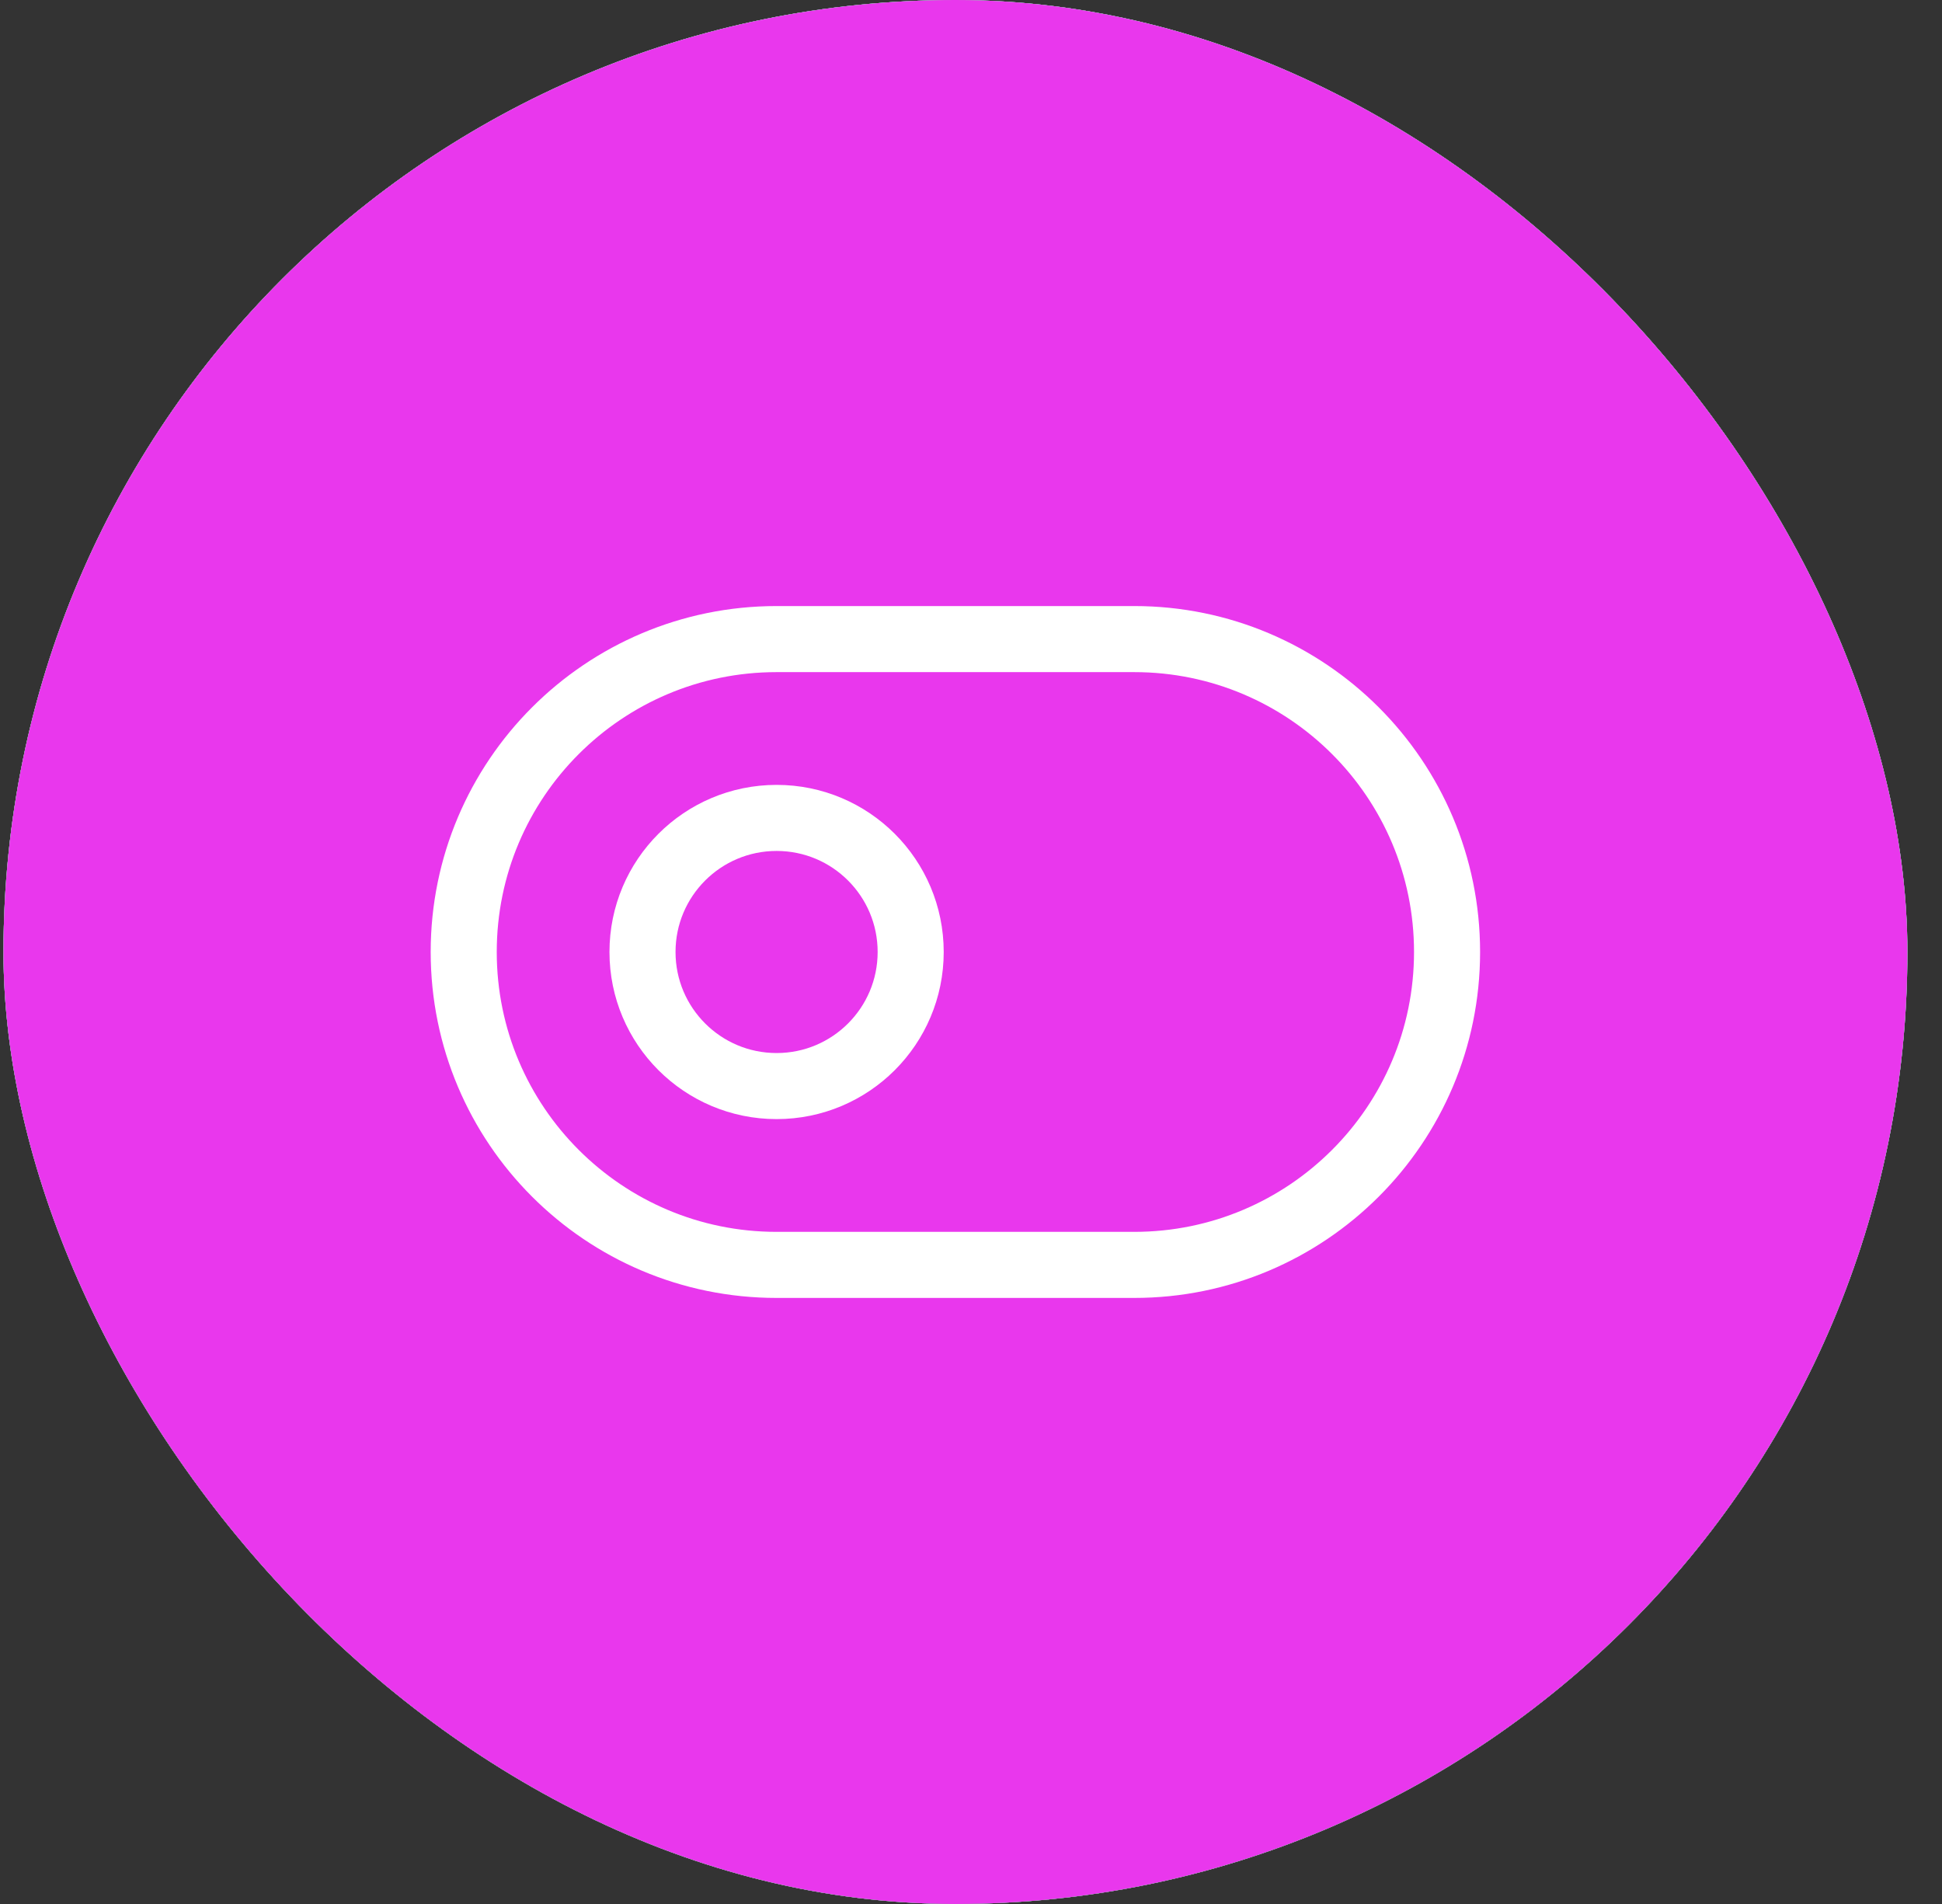
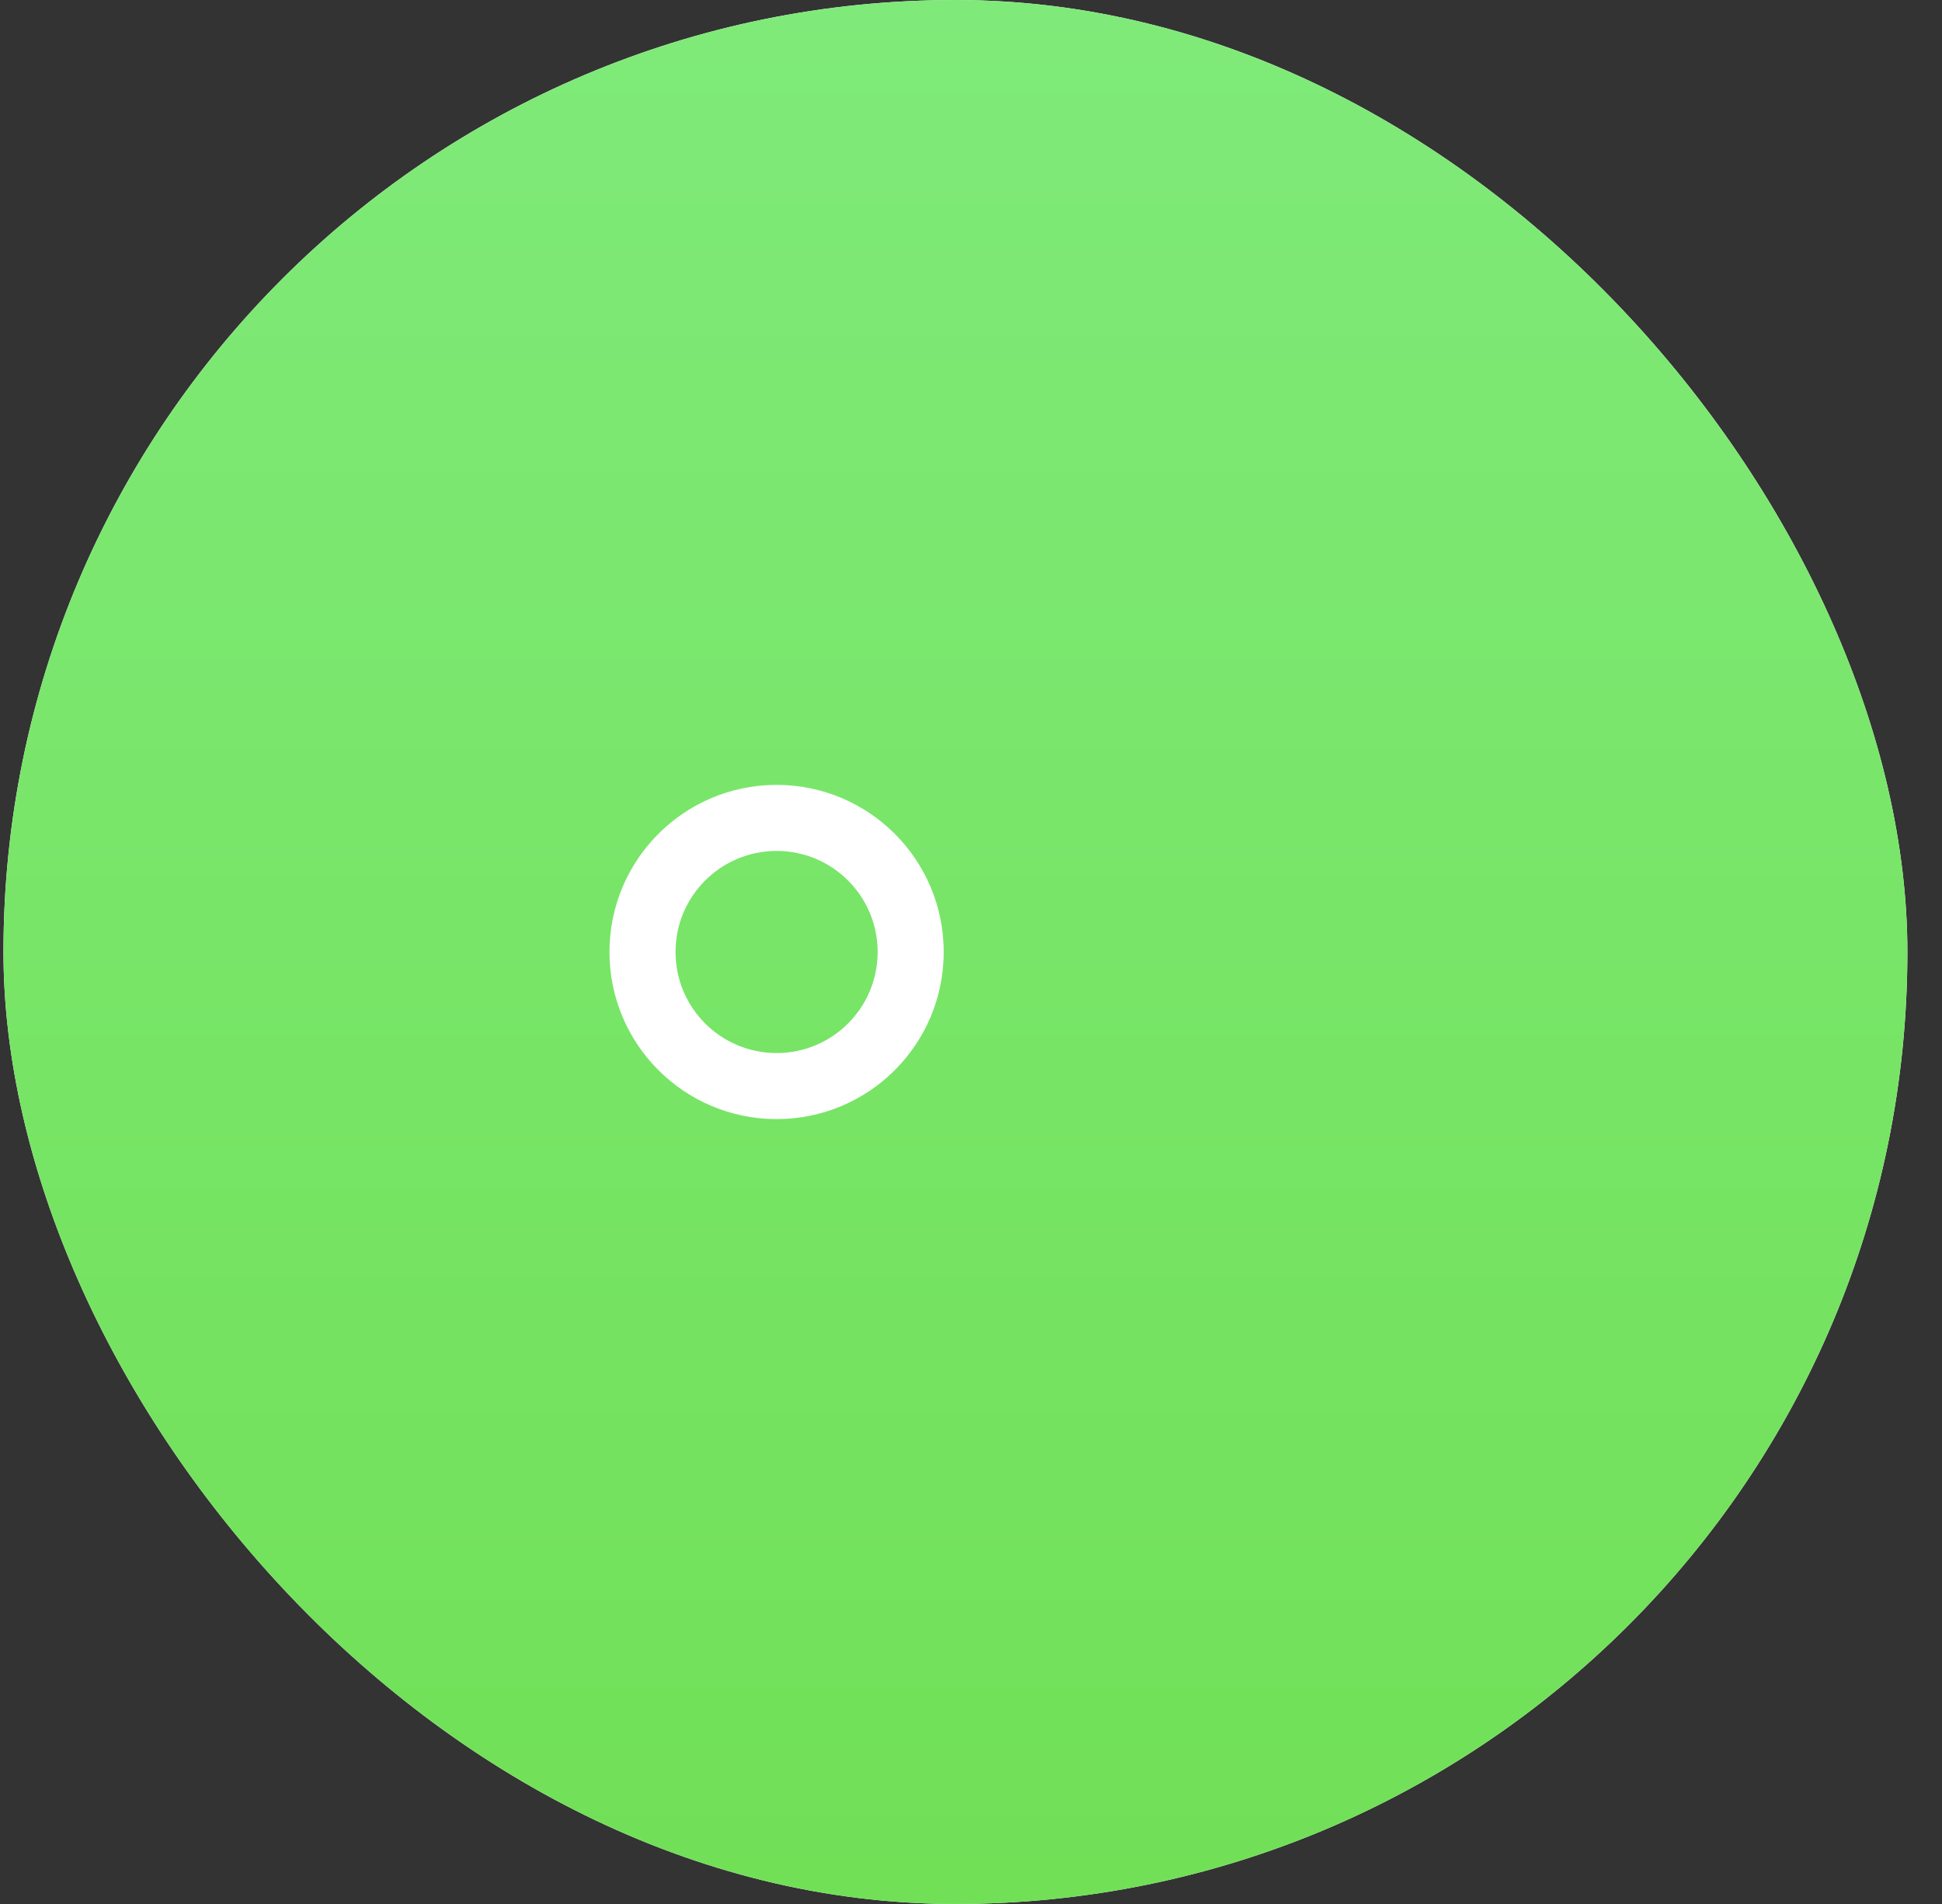
<svg xmlns="http://www.w3.org/2000/svg" width="51" height="50" viewBox="0 0 51 50" fill="none">
  <rect x="0" y="0" width="51" height="50" fill="#333333" stroke="none" />
  <rect x="0.091" width="50" height="50" rx="25" fill="white" />
-   <rect x="0.091" width="50" height="50" rx="25" fill="url(#paint0_linear_303_91)" />
  <rect x="0.091" width="50" height="50" rx="25" fill="url(#paint1_linear_303_91)" />
-   <rect x="0.091" width="50" height="50" rx="25" fill="#E937ED" />
-   <path d="M29.786 16.783H20.395C15.857 16.783 12.178 20.462 12.178 25C12.178 29.538 15.857 33.217 20.395 33.217H29.786C34.324 33.217 38.002 29.538 38.002 25C38.002 20.462 34.324 16.783 29.786 16.783Z" stroke="white" stroke-width="1.735" stroke-linecap="round" stroke-linejoin="round" />
  <path d="M20.395 28.521C22.34 28.521 23.916 26.945 23.916 25C23.916 23.055 22.34 21.479 20.395 21.479C18.45 21.479 16.873 23.055 16.873 25C16.873 26.945 18.45 28.521 20.395 28.521Z" stroke="white" stroke-width="1.735" stroke-linecap="round" stroke-linejoin="round" />
  <defs>
    <linearGradient id="paint0_linear_303_91" x1="25.091" y1="0" x2="25.091" y2="50" gradientUnits="userSpaceOnUse">
      <stop stop-color="#65CBFC" />
      <stop offset="1" stop-color="#57A9FF" />
    </linearGradient>
    <linearGradient id="paint1_linear_303_91" x1="23.801" y1="-0" x2="23.801" y2="49.416" gradientUnits="userSpaceOnUse">
      <stop stop-color="#7FEA79" />
      <stop offset="1" stop-color="#71E057" />
    </linearGradient>
  </defs>
</svg>